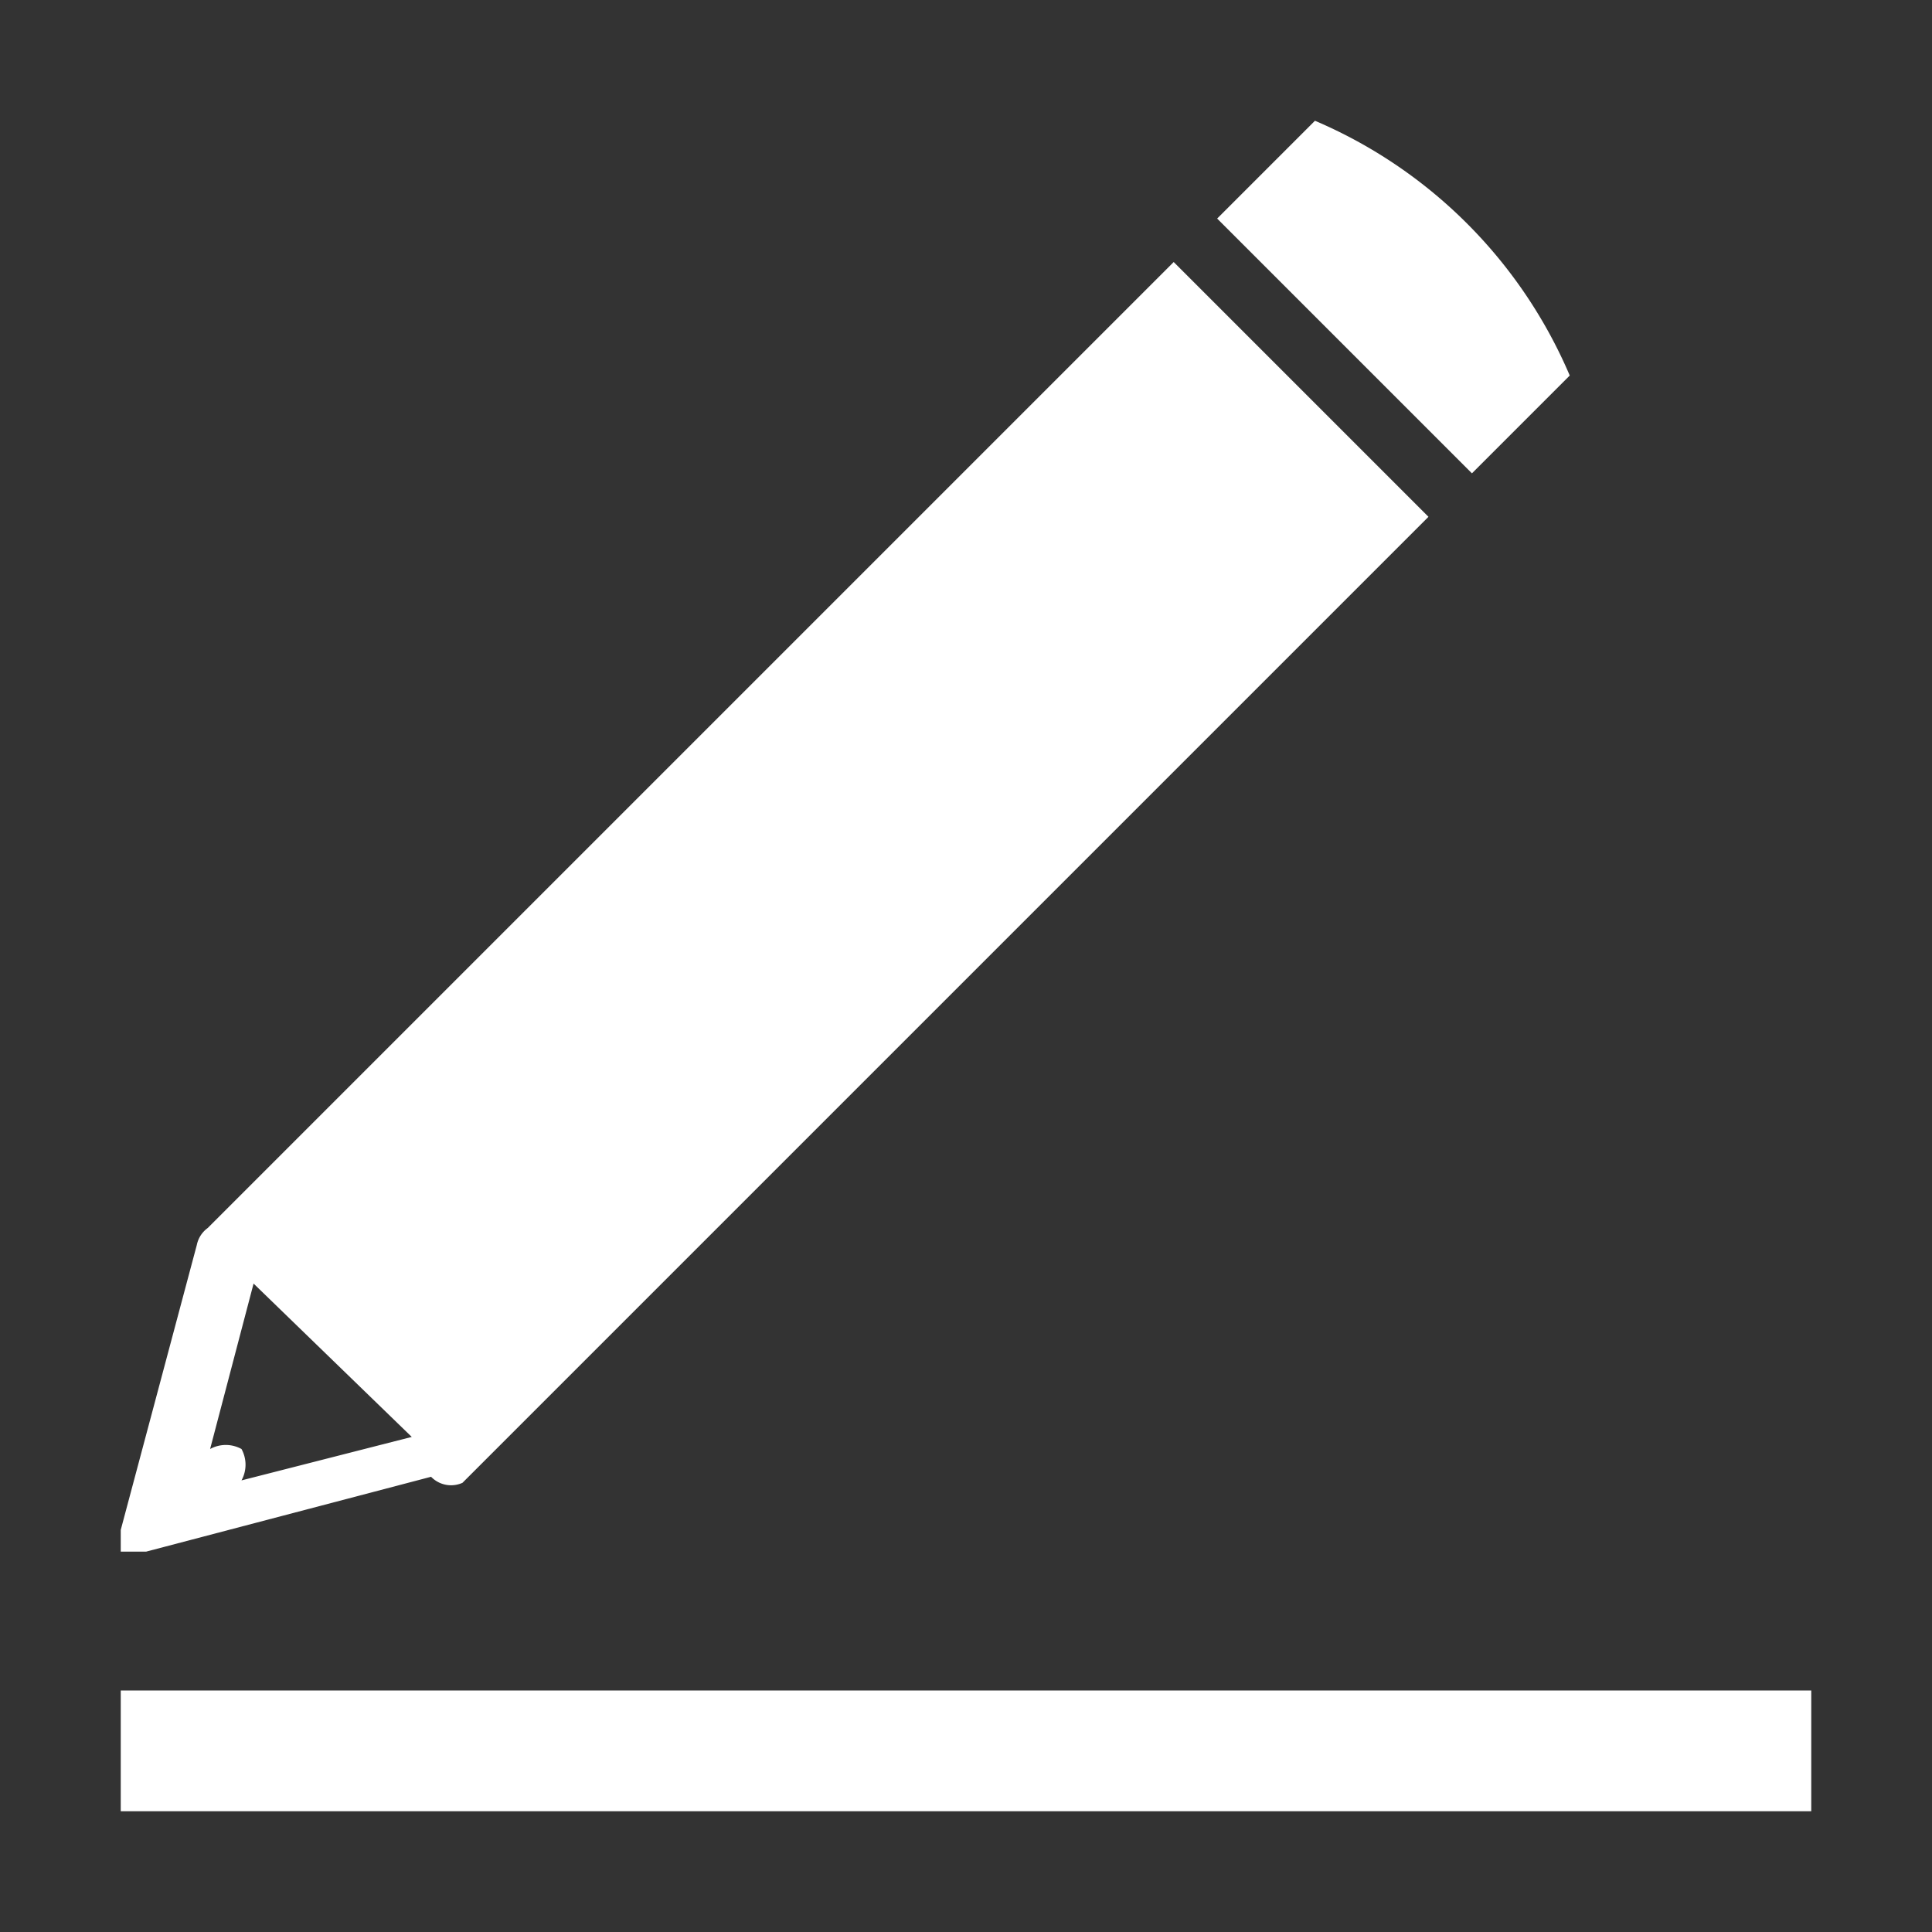
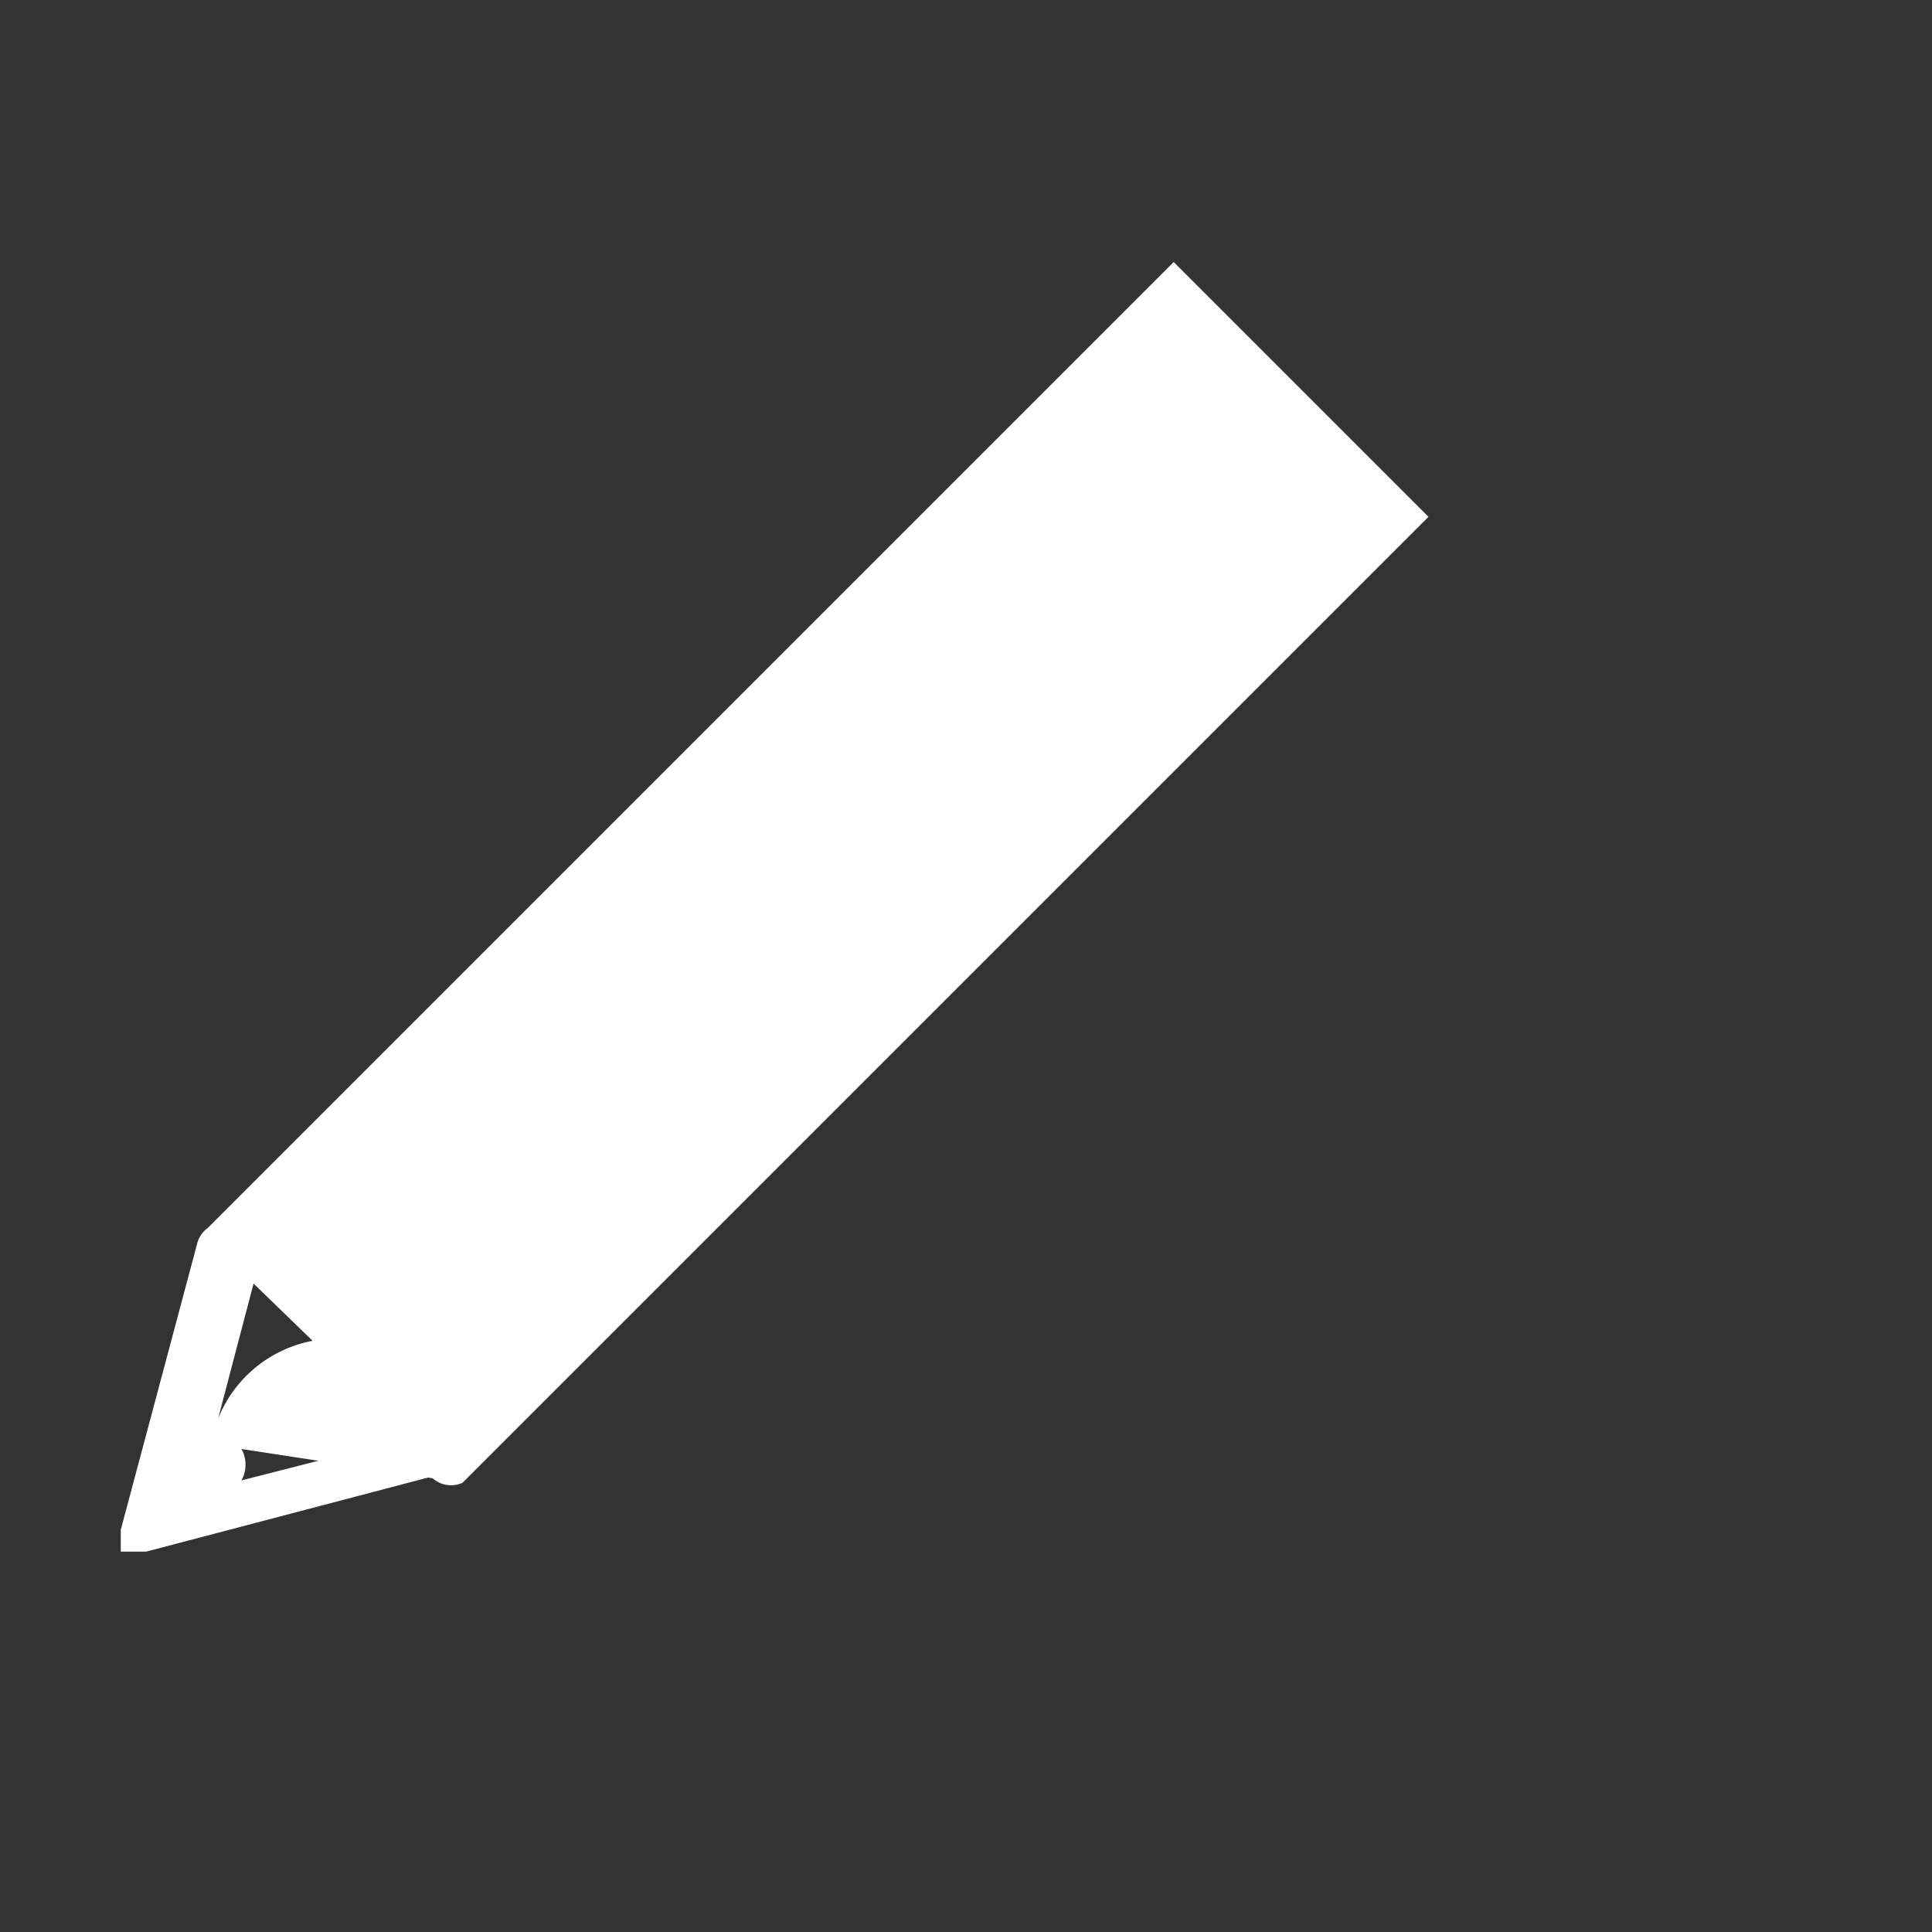
<svg xmlns="http://www.w3.org/2000/svg" viewBox="0 0 16 16">
  <defs>
    <style>.cls-1{fill:#333;}.cls-2{fill:#fff;}</style>
  </defs>
  <title>icon-blog</title>
  <g id="レイヤー_2" data-name="レイヤー 2">
    <rect class="cls-1" width="16" height="16" />
-     <path class="cls-2" d="M3.83,12.28l8-8L9.72,2.17l-8,8a.23.23,0,0,0-.09.14L1,12.67H1v.11H1v.07l0,0,0,0,0,0,0,0h.21l2.36-.62A.23.23,0,0,0,3.83,12.28ZM2,12A.27.27,0,0,0,1.74,12l.36-1.37L3.41,11.9,2,12.26A.27.27,0,0,0,2,12Z" />
-     <path class="cls-2" d="M12.19,3.92,10.08,1.81,10.89,1A4,4,0,0,1,13,3.11Z" />
-     <rect class="cls-2" x="1" y="14" width="14" height="1" />
+     <path class="cls-2" d="M3.83,12.28l8-8L9.72,2.17l-8,8a.23.23,0,0,0-.09.14L1,12.67H1v.11H1v.07l0,0,0,0,0,0,0,0h.21l2.36-.62A.23.23,0,0,0,3.83,12.28ZA.27.27,0,0,0,1.74,12l.36-1.37L3.41,11.9,2,12.26A.27.27,0,0,0,2,12Z" />
  </g>
</svg>